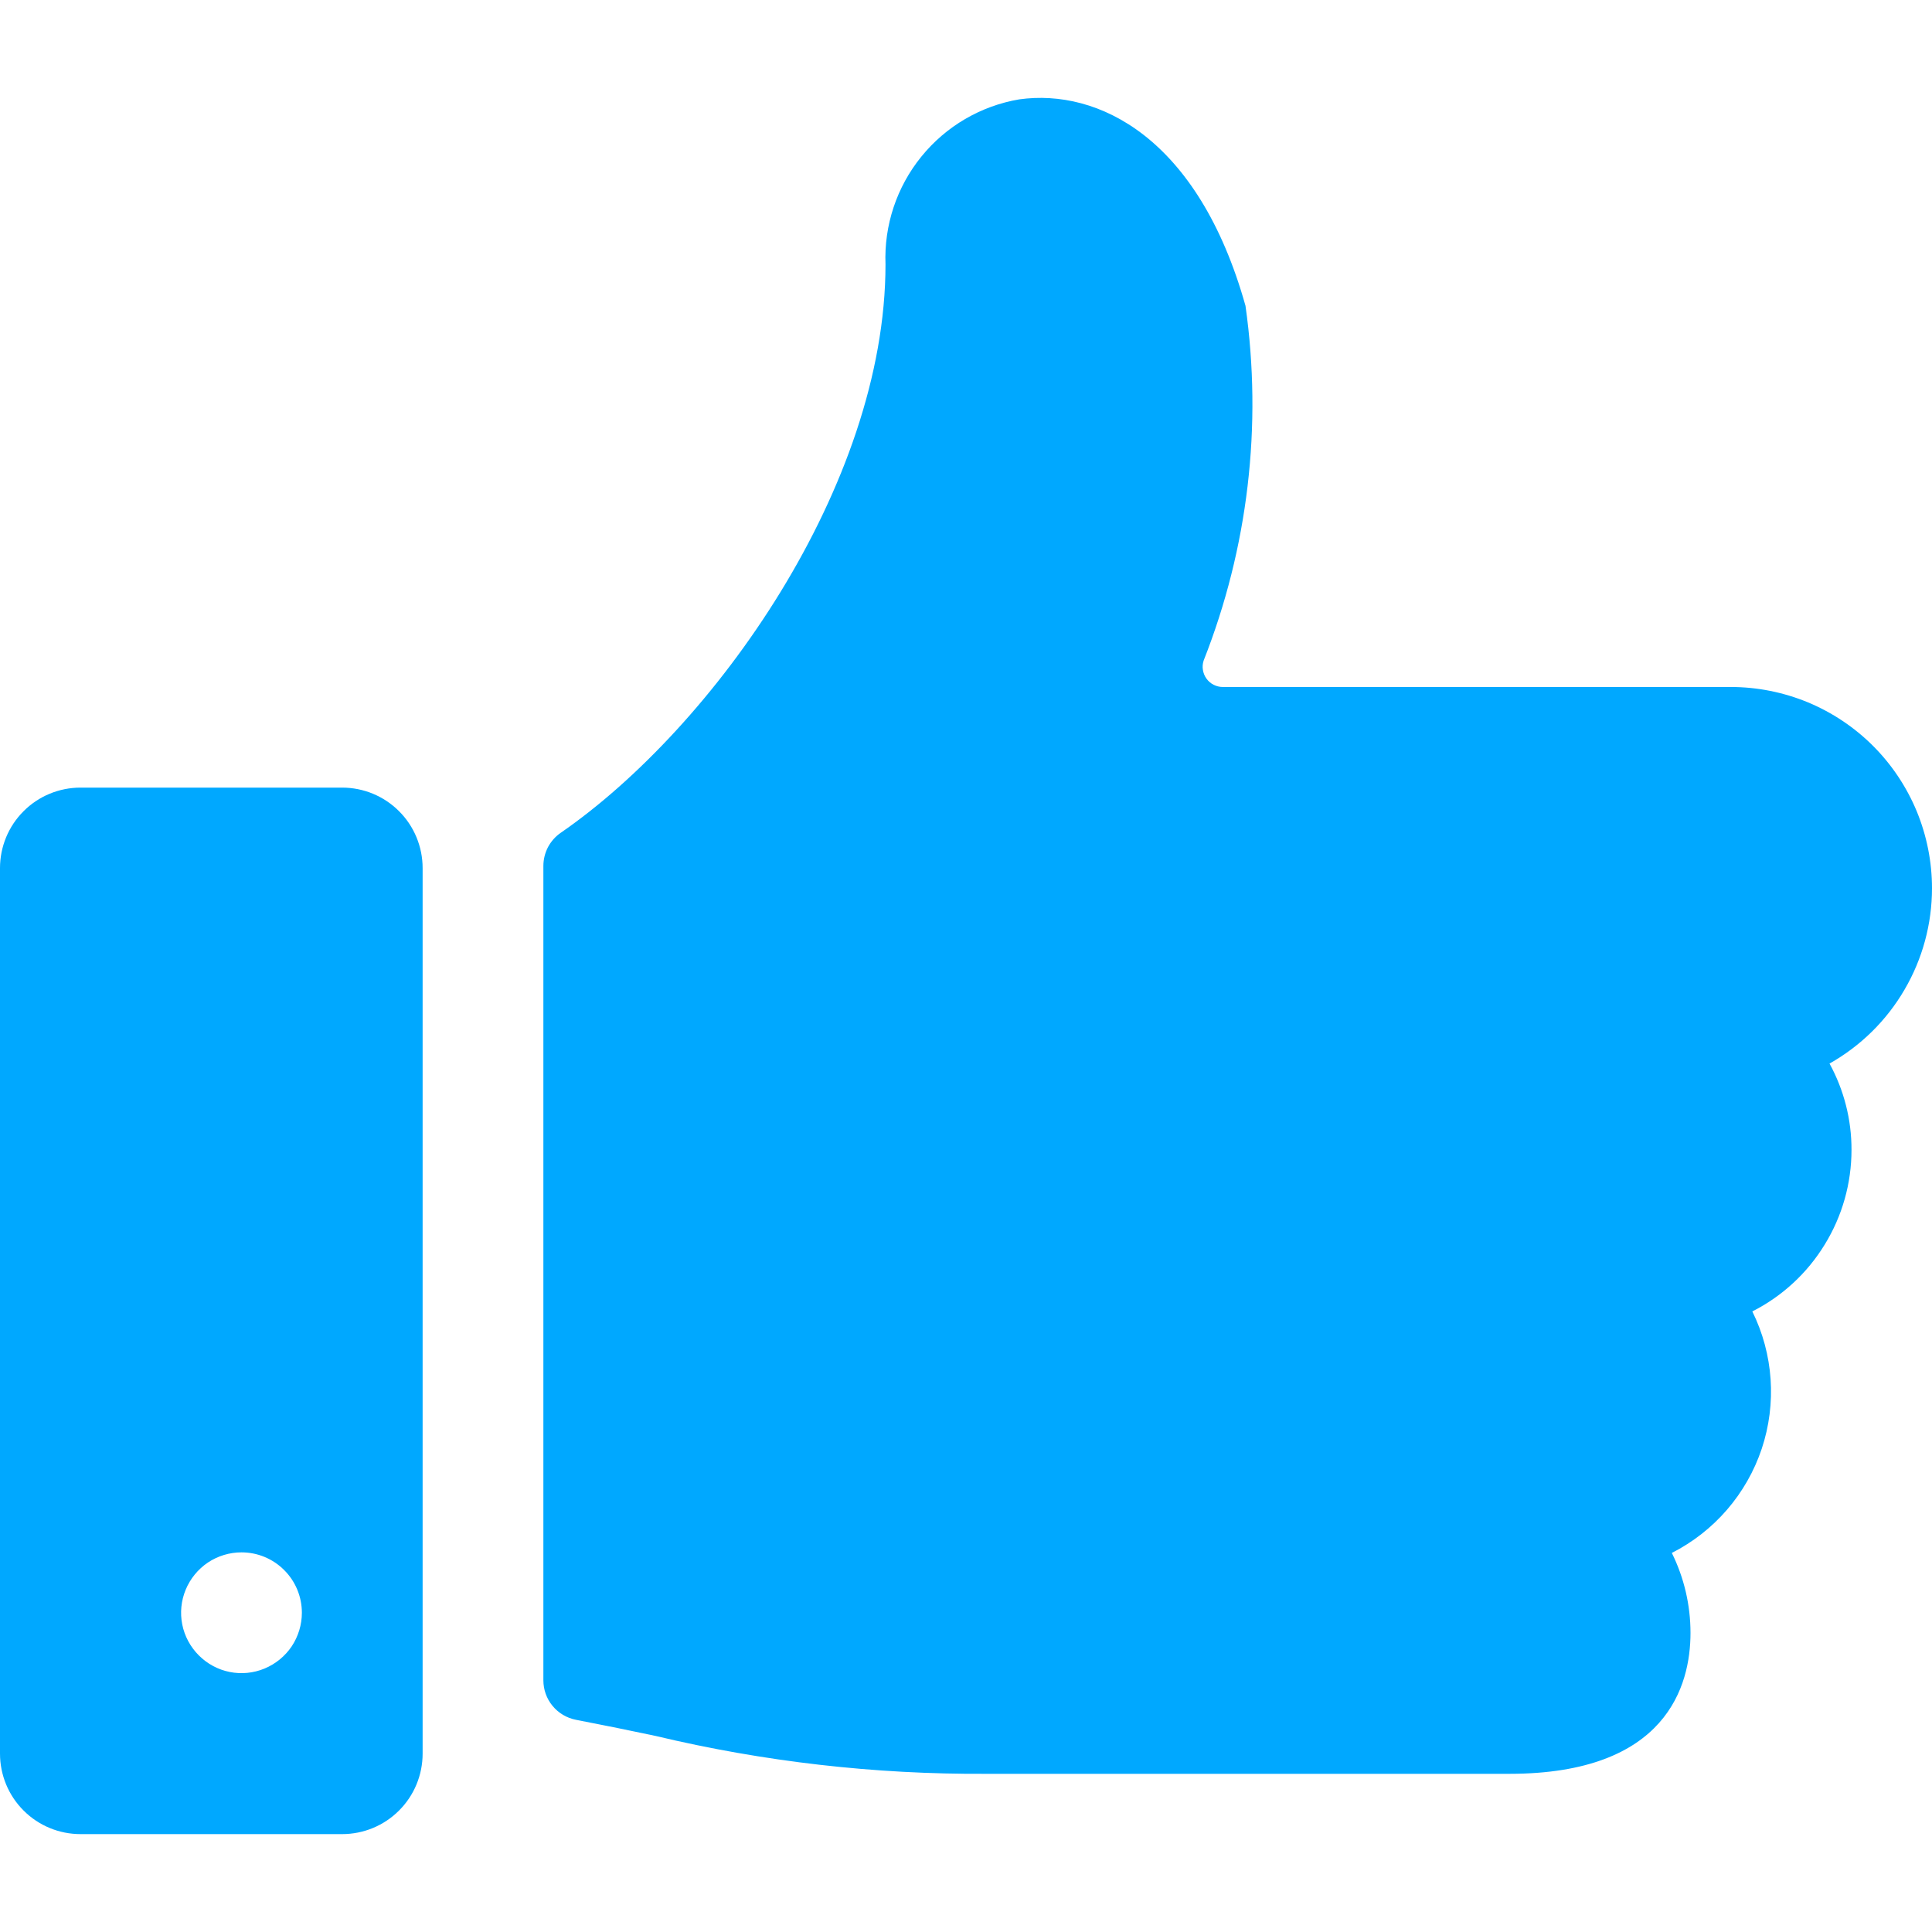
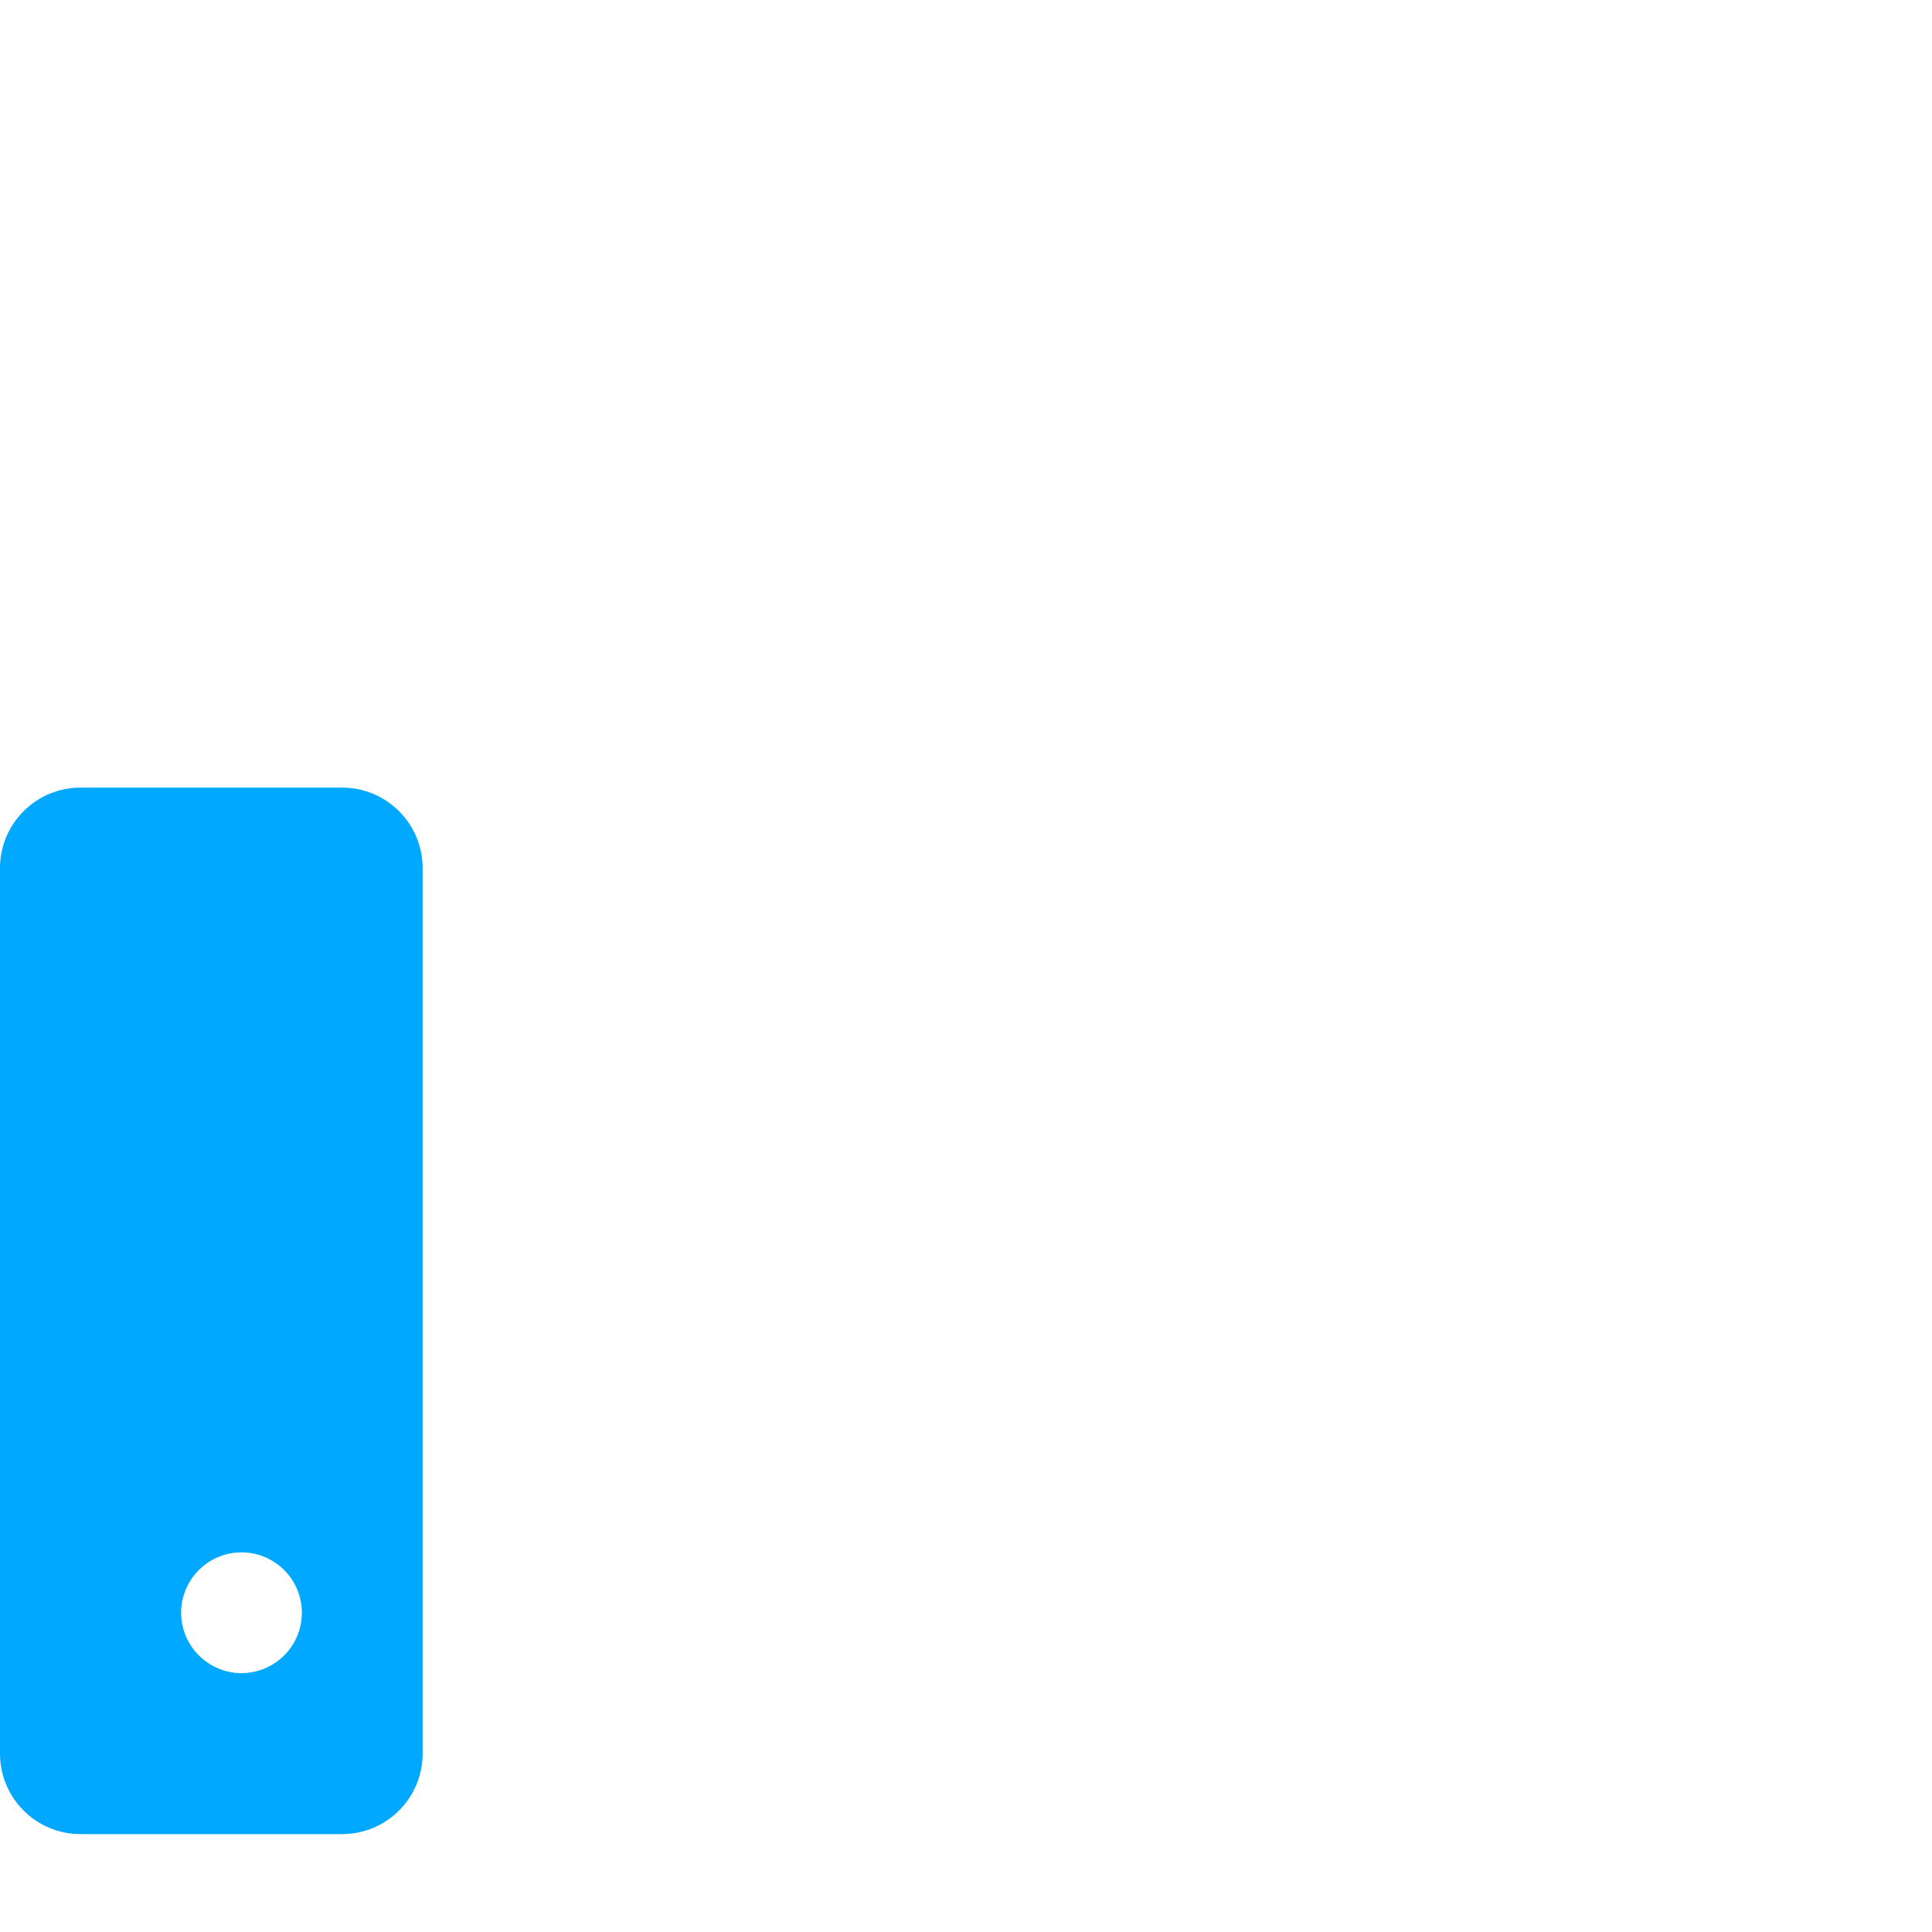
<svg xmlns="http://www.w3.org/2000/svg" width="24" height="24" viewBox="0 0 24 24" fill="none">
  <g id="7830784_like_icon 1" clip-path="url(#clip0_74_724)">
-     <path id="Vector" d="M24 11.034C24 10.706 23.935 10.381 23.81 10.077C23.684 9.774 23.5 9.498 23.268 9.266C23.036 9.034 22.76 8.85 22.457 8.724C22.153 8.599 21.828 8.534 21.5 8.534H15.189C15.149 8.534 15.111 8.524 15.075 8.506C15.04 8.488 15.01 8.462 14.987 8.43C14.964 8.398 14.949 8.361 14.943 8.322C14.936 8.283 14.94 8.244 14.952 8.206C15.504 6.807 15.683 5.288 15.472 3.799C14.884 1.704 13.638 1.099 12.663 1.234C12.184 1.315 11.751 1.568 11.445 1.946C11.139 2.323 10.981 2.799 11 3.284C11 6.03 8.871 9.03 6.966 10.345C6.899 10.391 6.845 10.453 6.807 10.524C6.77 10.596 6.75 10.676 6.75 10.757V20.873C6.75 20.989 6.79 21.102 6.864 21.191C6.938 21.281 7.041 21.342 7.155 21.364C7.512 21.433 7.836 21.499 8.142 21.564C9.488 21.885 10.867 22.043 12.25 22.035H18.75C20.707 22.035 21 20.935 21 20.285C21 19.94 20.921 19.6 20.768 19.291C21.296 19.023 21.697 18.558 21.885 17.997C22.072 17.435 22.03 16.822 21.768 16.291C22.139 16.103 22.45 15.816 22.667 15.461C22.885 15.107 23 14.7 23 14.284C23.001 13.909 22.907 13.541 22.727 13.212C23.113 12.994 23.435 12.678 23.658 12.295C23.882 11.913 24 11.477 24 11.034Z" fill="#00A8FF" />
    <path id="Vector_2" d="M5.25 10.784C5.25 10.519 5.145 10.264 4.957 10.077C4.77 9.889 4.515 9.784 4.25 9.784H1C0.735 9.784 0.48 9.889 0.293 10.077C0.105 10.264 0 10.519 0 10.784L0 21.784C0 22.049 0.105 22.304 0.293 22.491C0.48 22.679 0.735 22.784 1 22.784H4.25C4.515 22.784 4.77 22.679 4.957 22.491C5.145 22.304 5.25 22.049 5.25 21.784V10.784ZM3.75 20.034C3.75 20.182 3.706 20.327 3.624 20.451C3.541 20.574 3.424 20.67 3.287 20.727C3.15 20.784 2.999 20.799 2.854 20.77C2.708 20.741 2.575 20.669 2.47 20.564C2.365 20.459 2.293 20.326 2.264 20.18C2.235 20.035 2.25 19.884 2.307 19.747C2.364 19.61 2.46 19.493 2.583 19.41C2.707 19.328 2.852 19.284 3 19.284C3.199 19.284 3.39 19.363 3.53 19.504C3.671 19.644 3.75 19.835 3.75 20.034Z" fill="#00A8FF" />
  </g>
  <defs>
    <clipPath id="clip0_74_724">
      <rect width="24" height="24" fill="white" />
    </clipPath>
  </defs>
</svg>